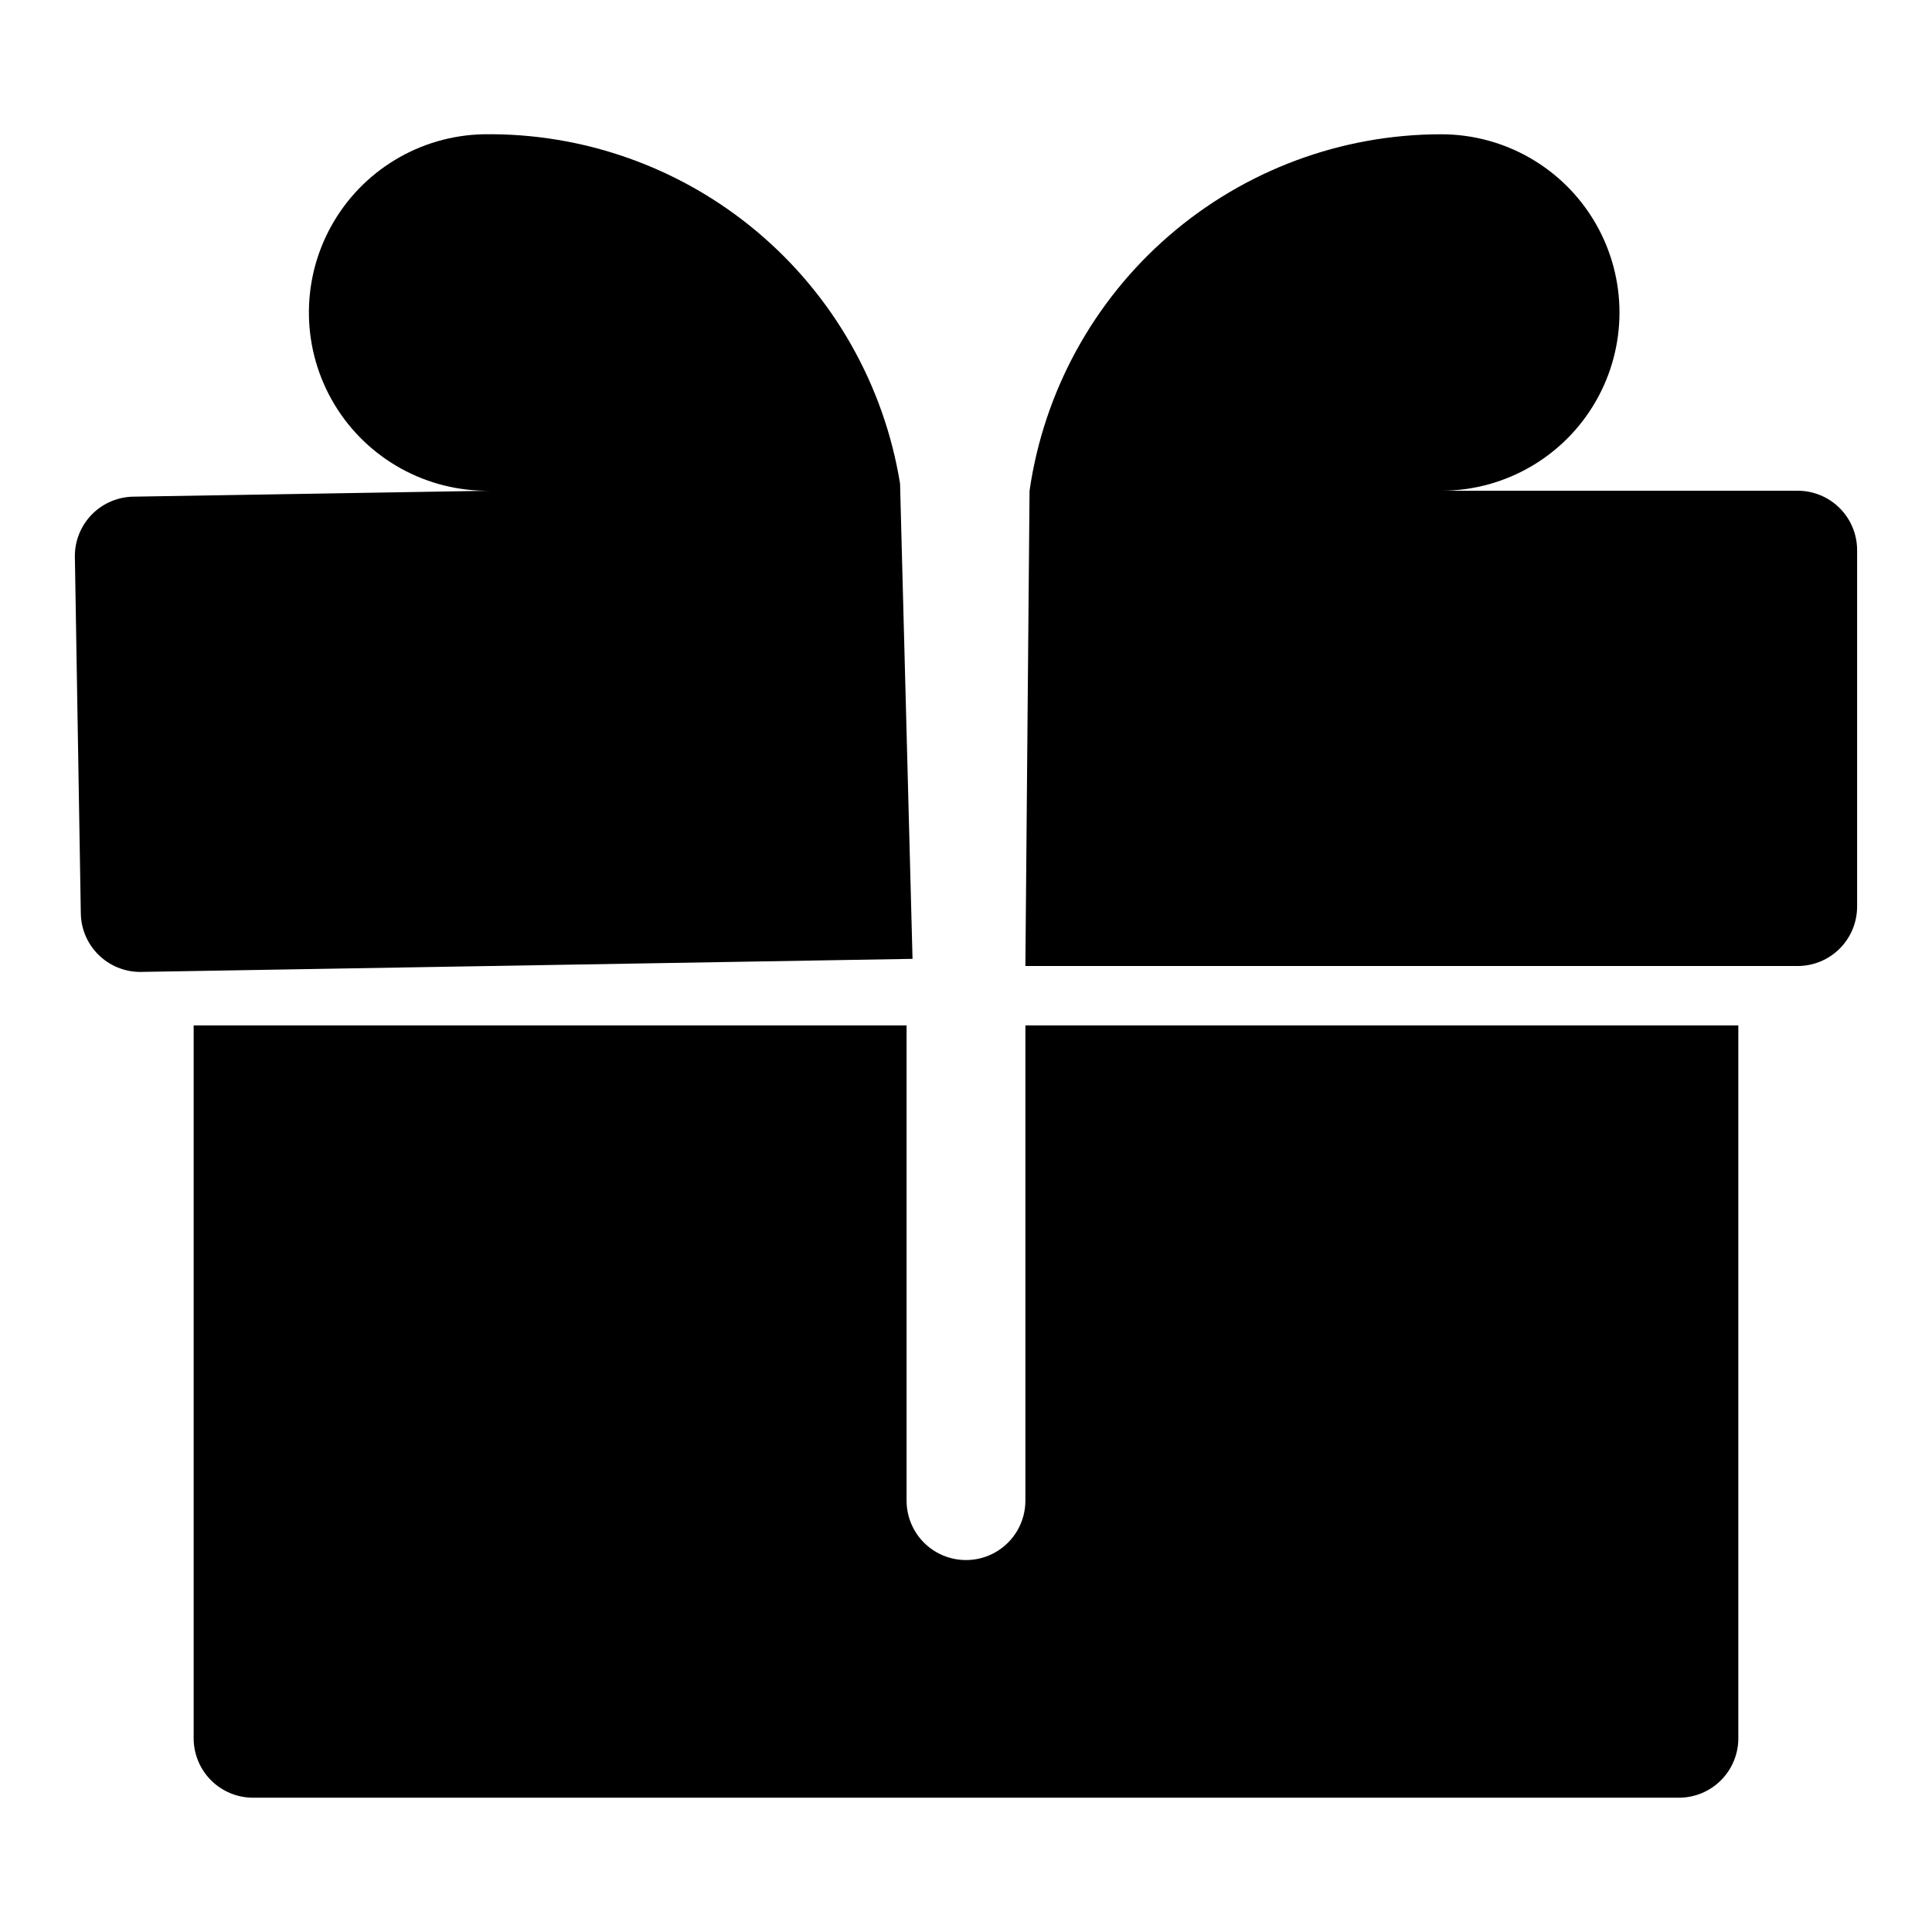
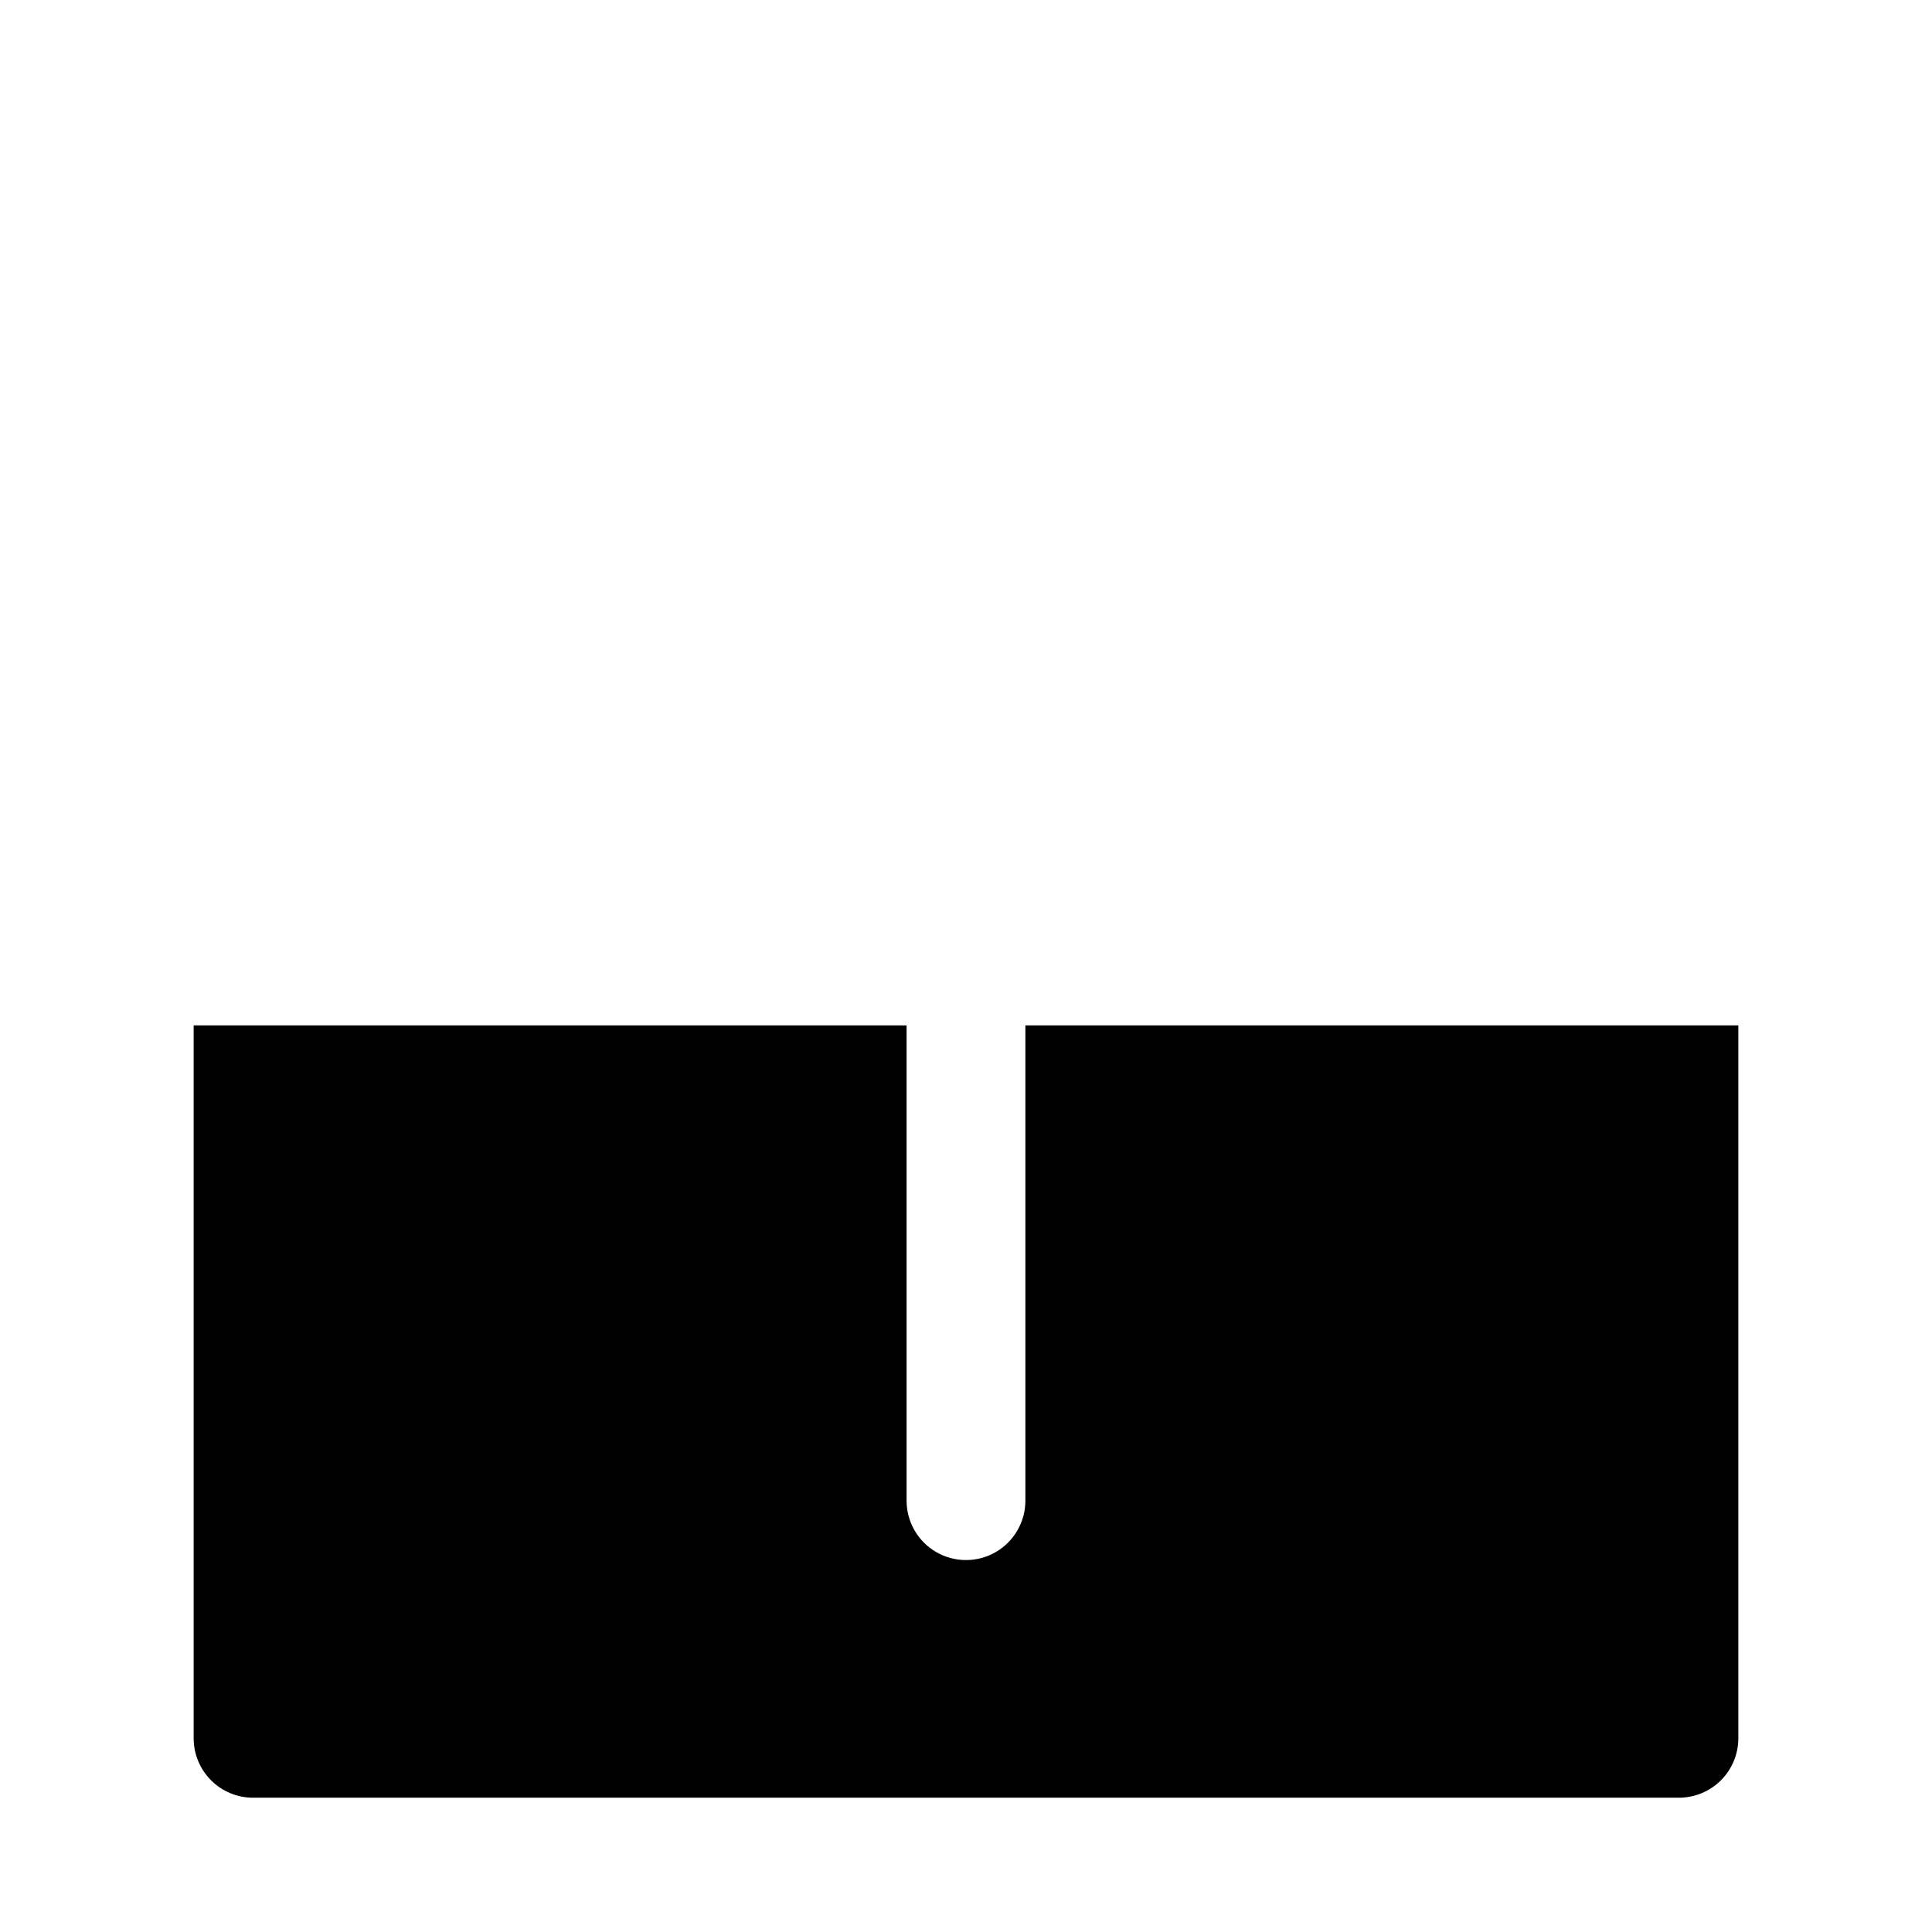
<svg xmlns="http://www.w3.org/2000/svg" fill="#000000" width="800px" height="800px" version="1.1" viewBox="144 144 512 512">
  <g>
    <path d="m415.74 415.74v125.95c0 5.625-3 10.82-7.871 13.633s-10.875 2.812-15.746 0-7.871-8.008-7.871-13.633v-125.95h-188.93v188.93c0 4.176 1.66 8.18 4.613 11.133 2.953 2.953 6.957 4.609 11.133 4.609h377.86c4.176 0 8.18-1.656 11.133-4.609 2.953-2.953 4.613-6.957 4.613-11.133v-188.93z" />
-     <path d="m620.41 274.05h-94.465c16.875 0 32.469-9.004 40.906-23.617 8.438-14.613 8.438-32.617 0-47.23s-24.031-23.617-40.906-23.617c-26.504-0.008-52.125 9.539-72.164 26.891-20.039 17.348-33.152 41.34-36.941 67.574l-1.102 125.95h204.67c4.176 0 8.18-1.66 11.133-4.613s4.613-6.957 4.613-11.133v-94.465c0-4.176-1.66-8.18-4.613-11.133s-6.957-4.609-11.133-4.609z" />
-     <path d="m272.16 179.58c-16.875 0.336-32.285 9.652-40.43 24.434-8.148 14.781-7.785 32.789 0.941 47.234 8.73 14.441 24.504 23.133 41.379 22.797l-94.465 1.574c-4.176 0-8.18 1.656-11.133 4.609s-4.613 6.957-4.613 11.133l1.574 94.465h0.004c0 4.176 1.656 8.18 4.609 11.133 2.953 2.953 6.957 4.613 11.133 4.613l204.67-3.465-3.305-125.95c-4.231-26.105-17.703-49.82-37.965-66.812-20.262-16.996-45.957-26.141-72.402-25.762z" />
  </g>
</svg>